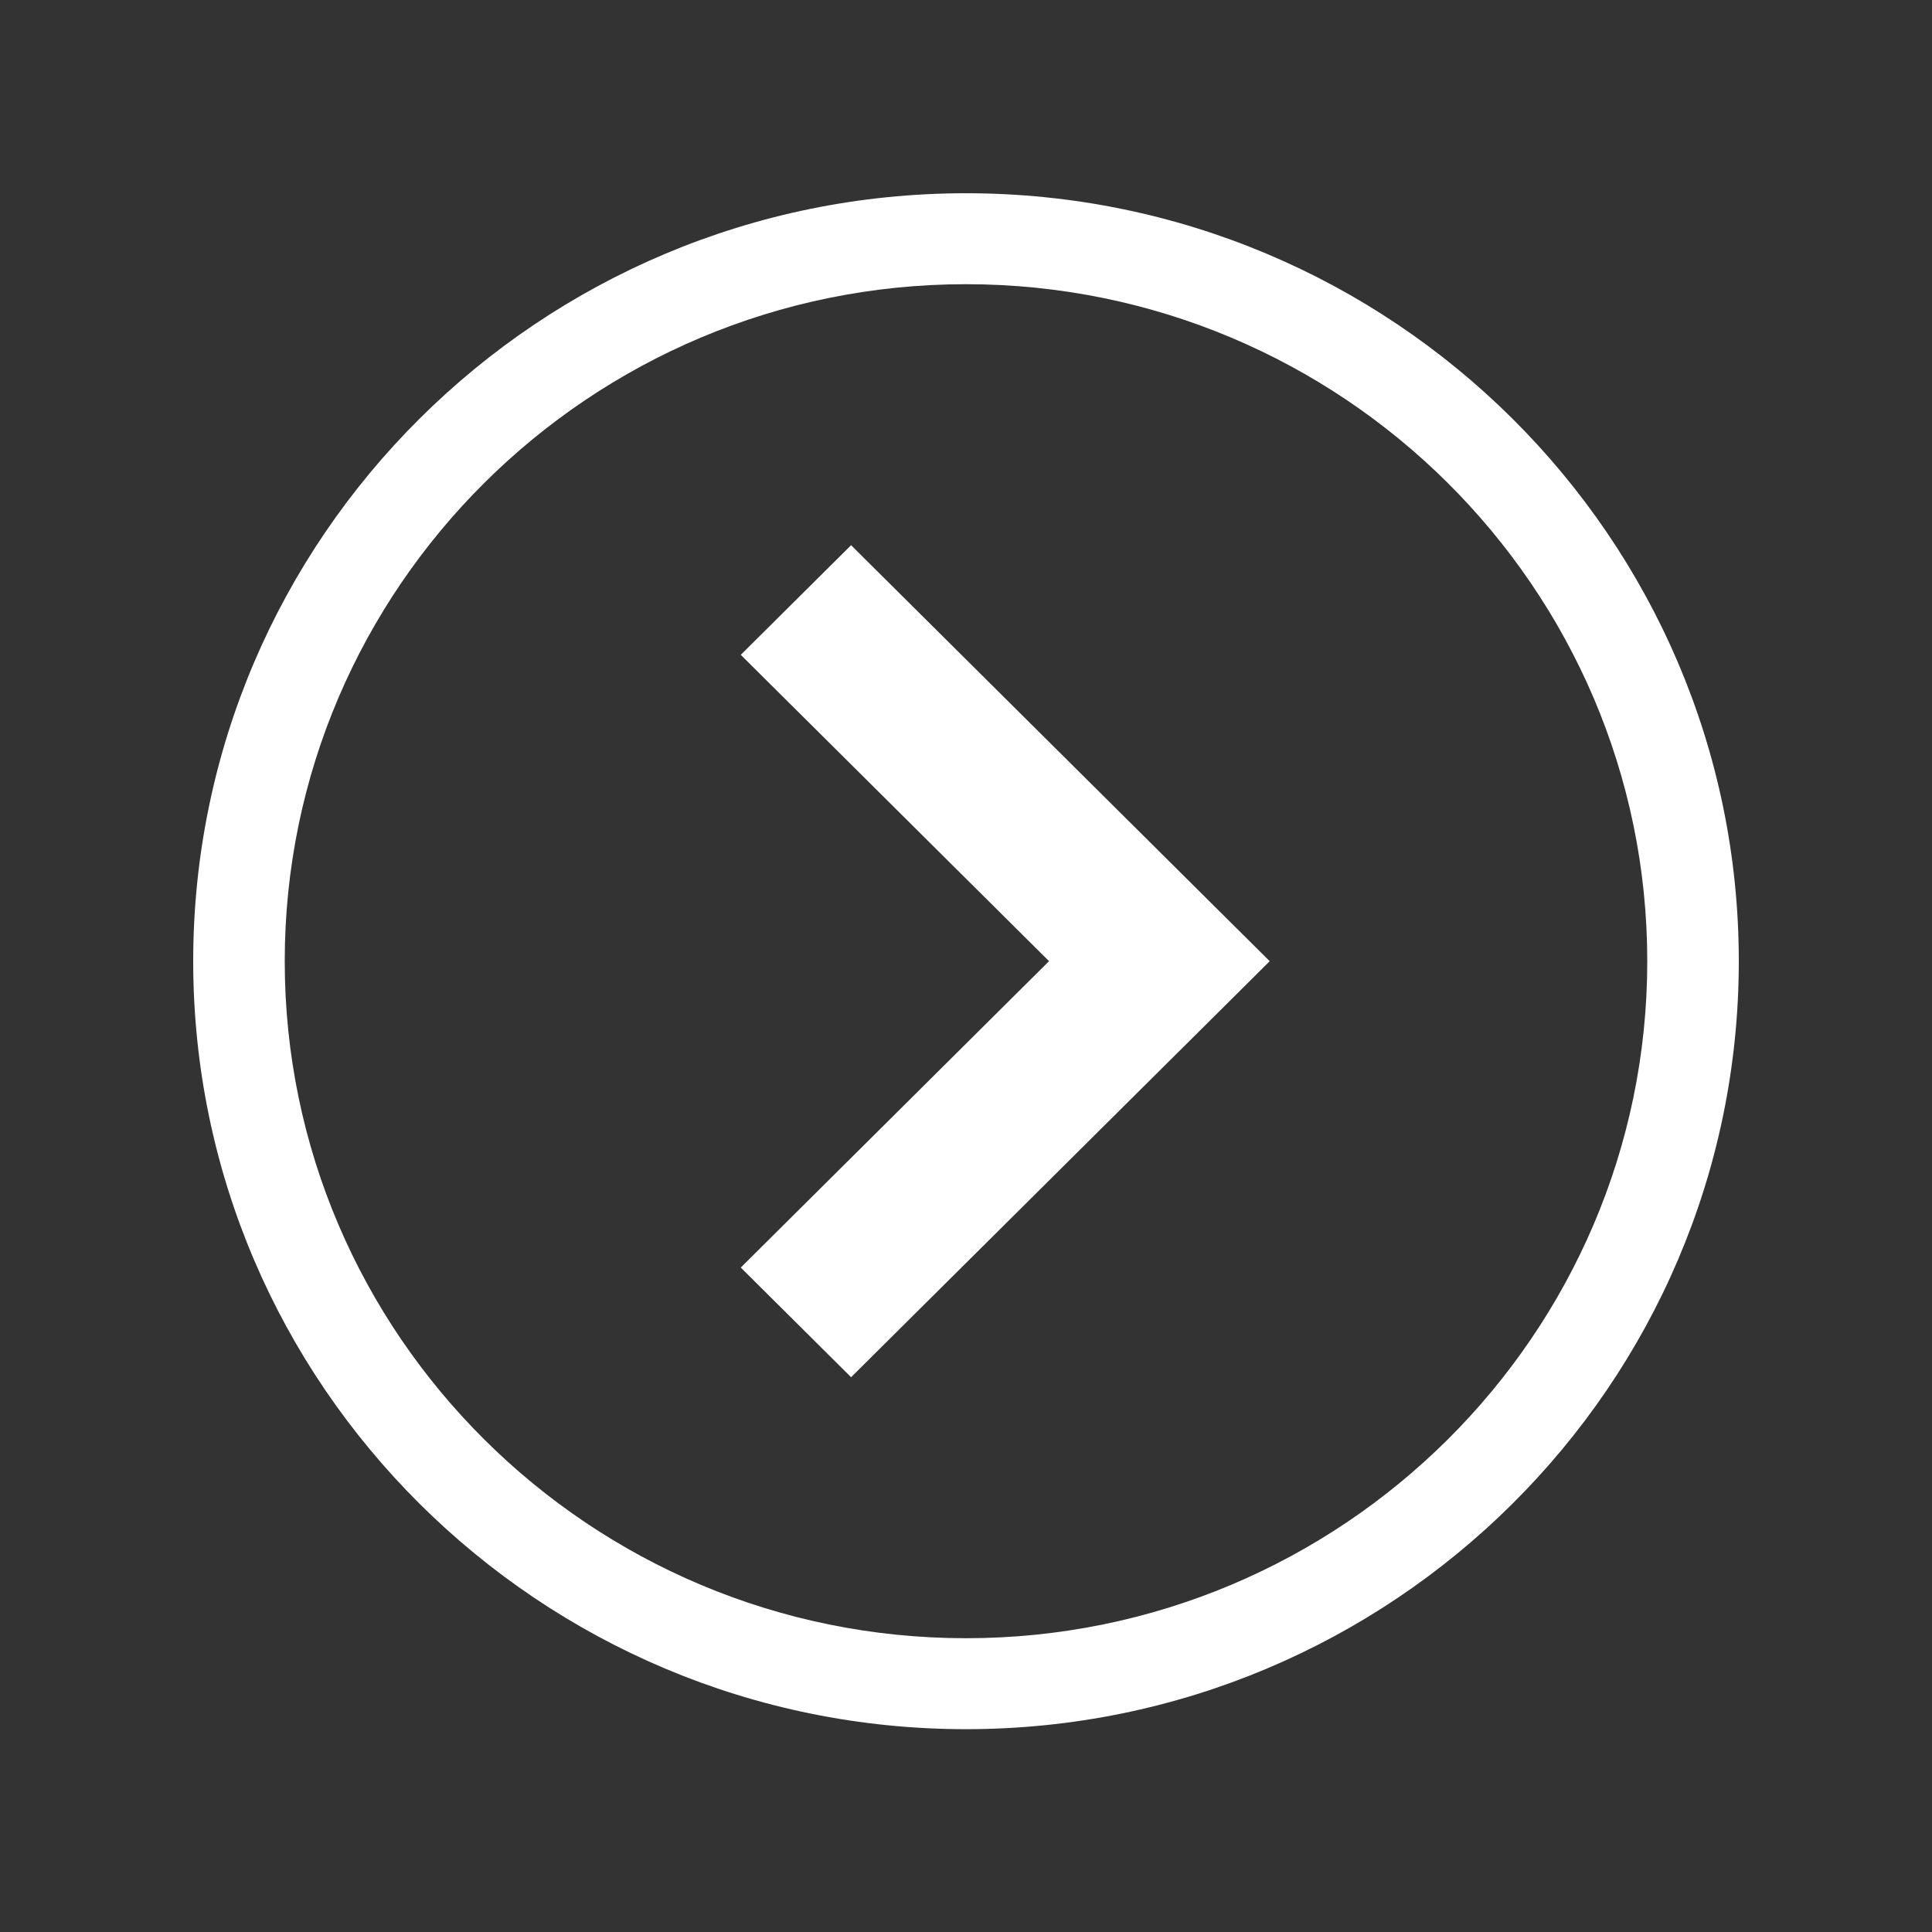
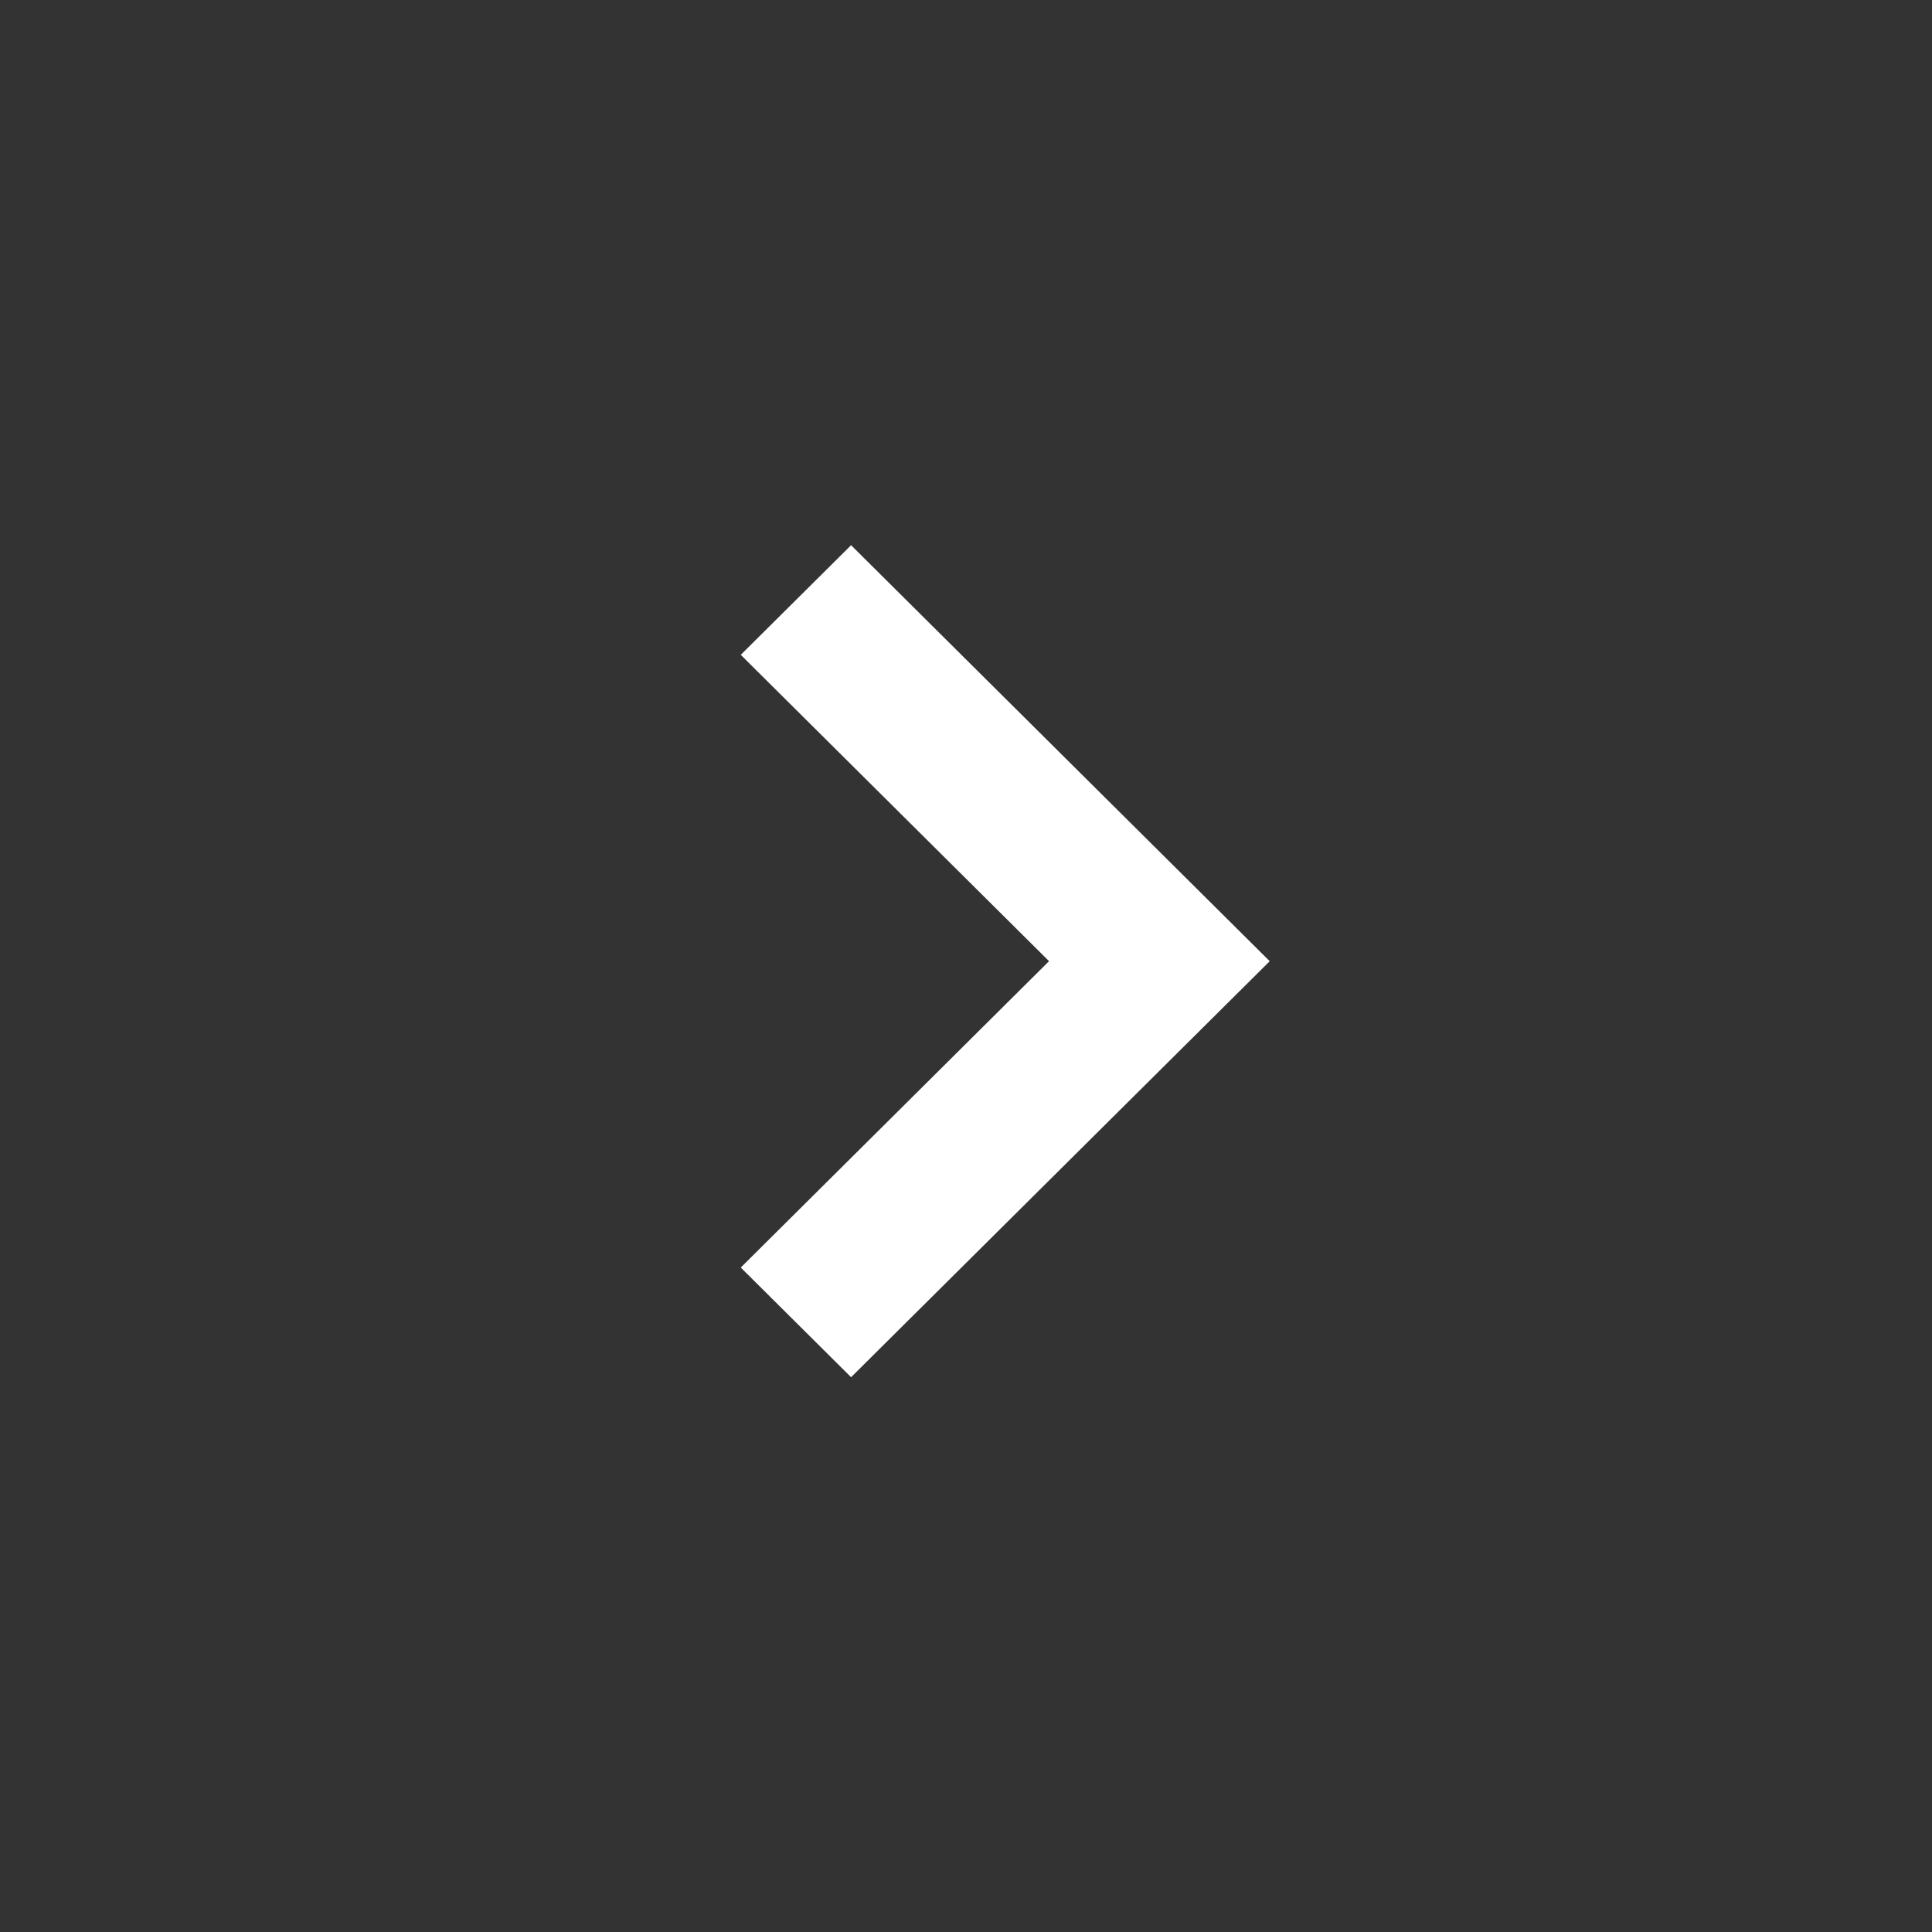
<svg xmlns="http://www.w3.org/2000/svg" version="1.1" id="Layer_1" x="0px" y="0px" viewBox="0 0 500 500" style="enable-background:new 0 0 500 500;" xml:space="preserve">
  <rect x="0" y="0" width="500" height="500" fill="#333333" stroke="none" />
  <style type="text/css">
	.st0{fill:#FFFFFF;}
</style>
  <g>
    <g>
      <g>
-         <path class="st0" d="M250,447.51c-110.28,0-200-89.16-200-198.75c0-109.59,89.72-198.75,200-198.75     c110.28,0,200,89.16,200,198.75C450,358.35,360.28,447.51,250,447.51z M250,73.55c-97.22,0-176.31,78.6-176.31,175.21     c0,96.61,79.09,175.21,176.31,175.21c97.22,0,176.31-78.6,176.31-175.21C426.31,152.15,347.22,73.55,250,73.55z" />
-       </g>
+         </g>
    </g>
    <g>
      <g>
        <polygon class="st0" points="220.26,141.1 191.71,169.47 271.49,248.75 191.71,328.04 220.26,356.42 328.6,248.76    " />
      </g>
    </g>
  </g>
</svg>